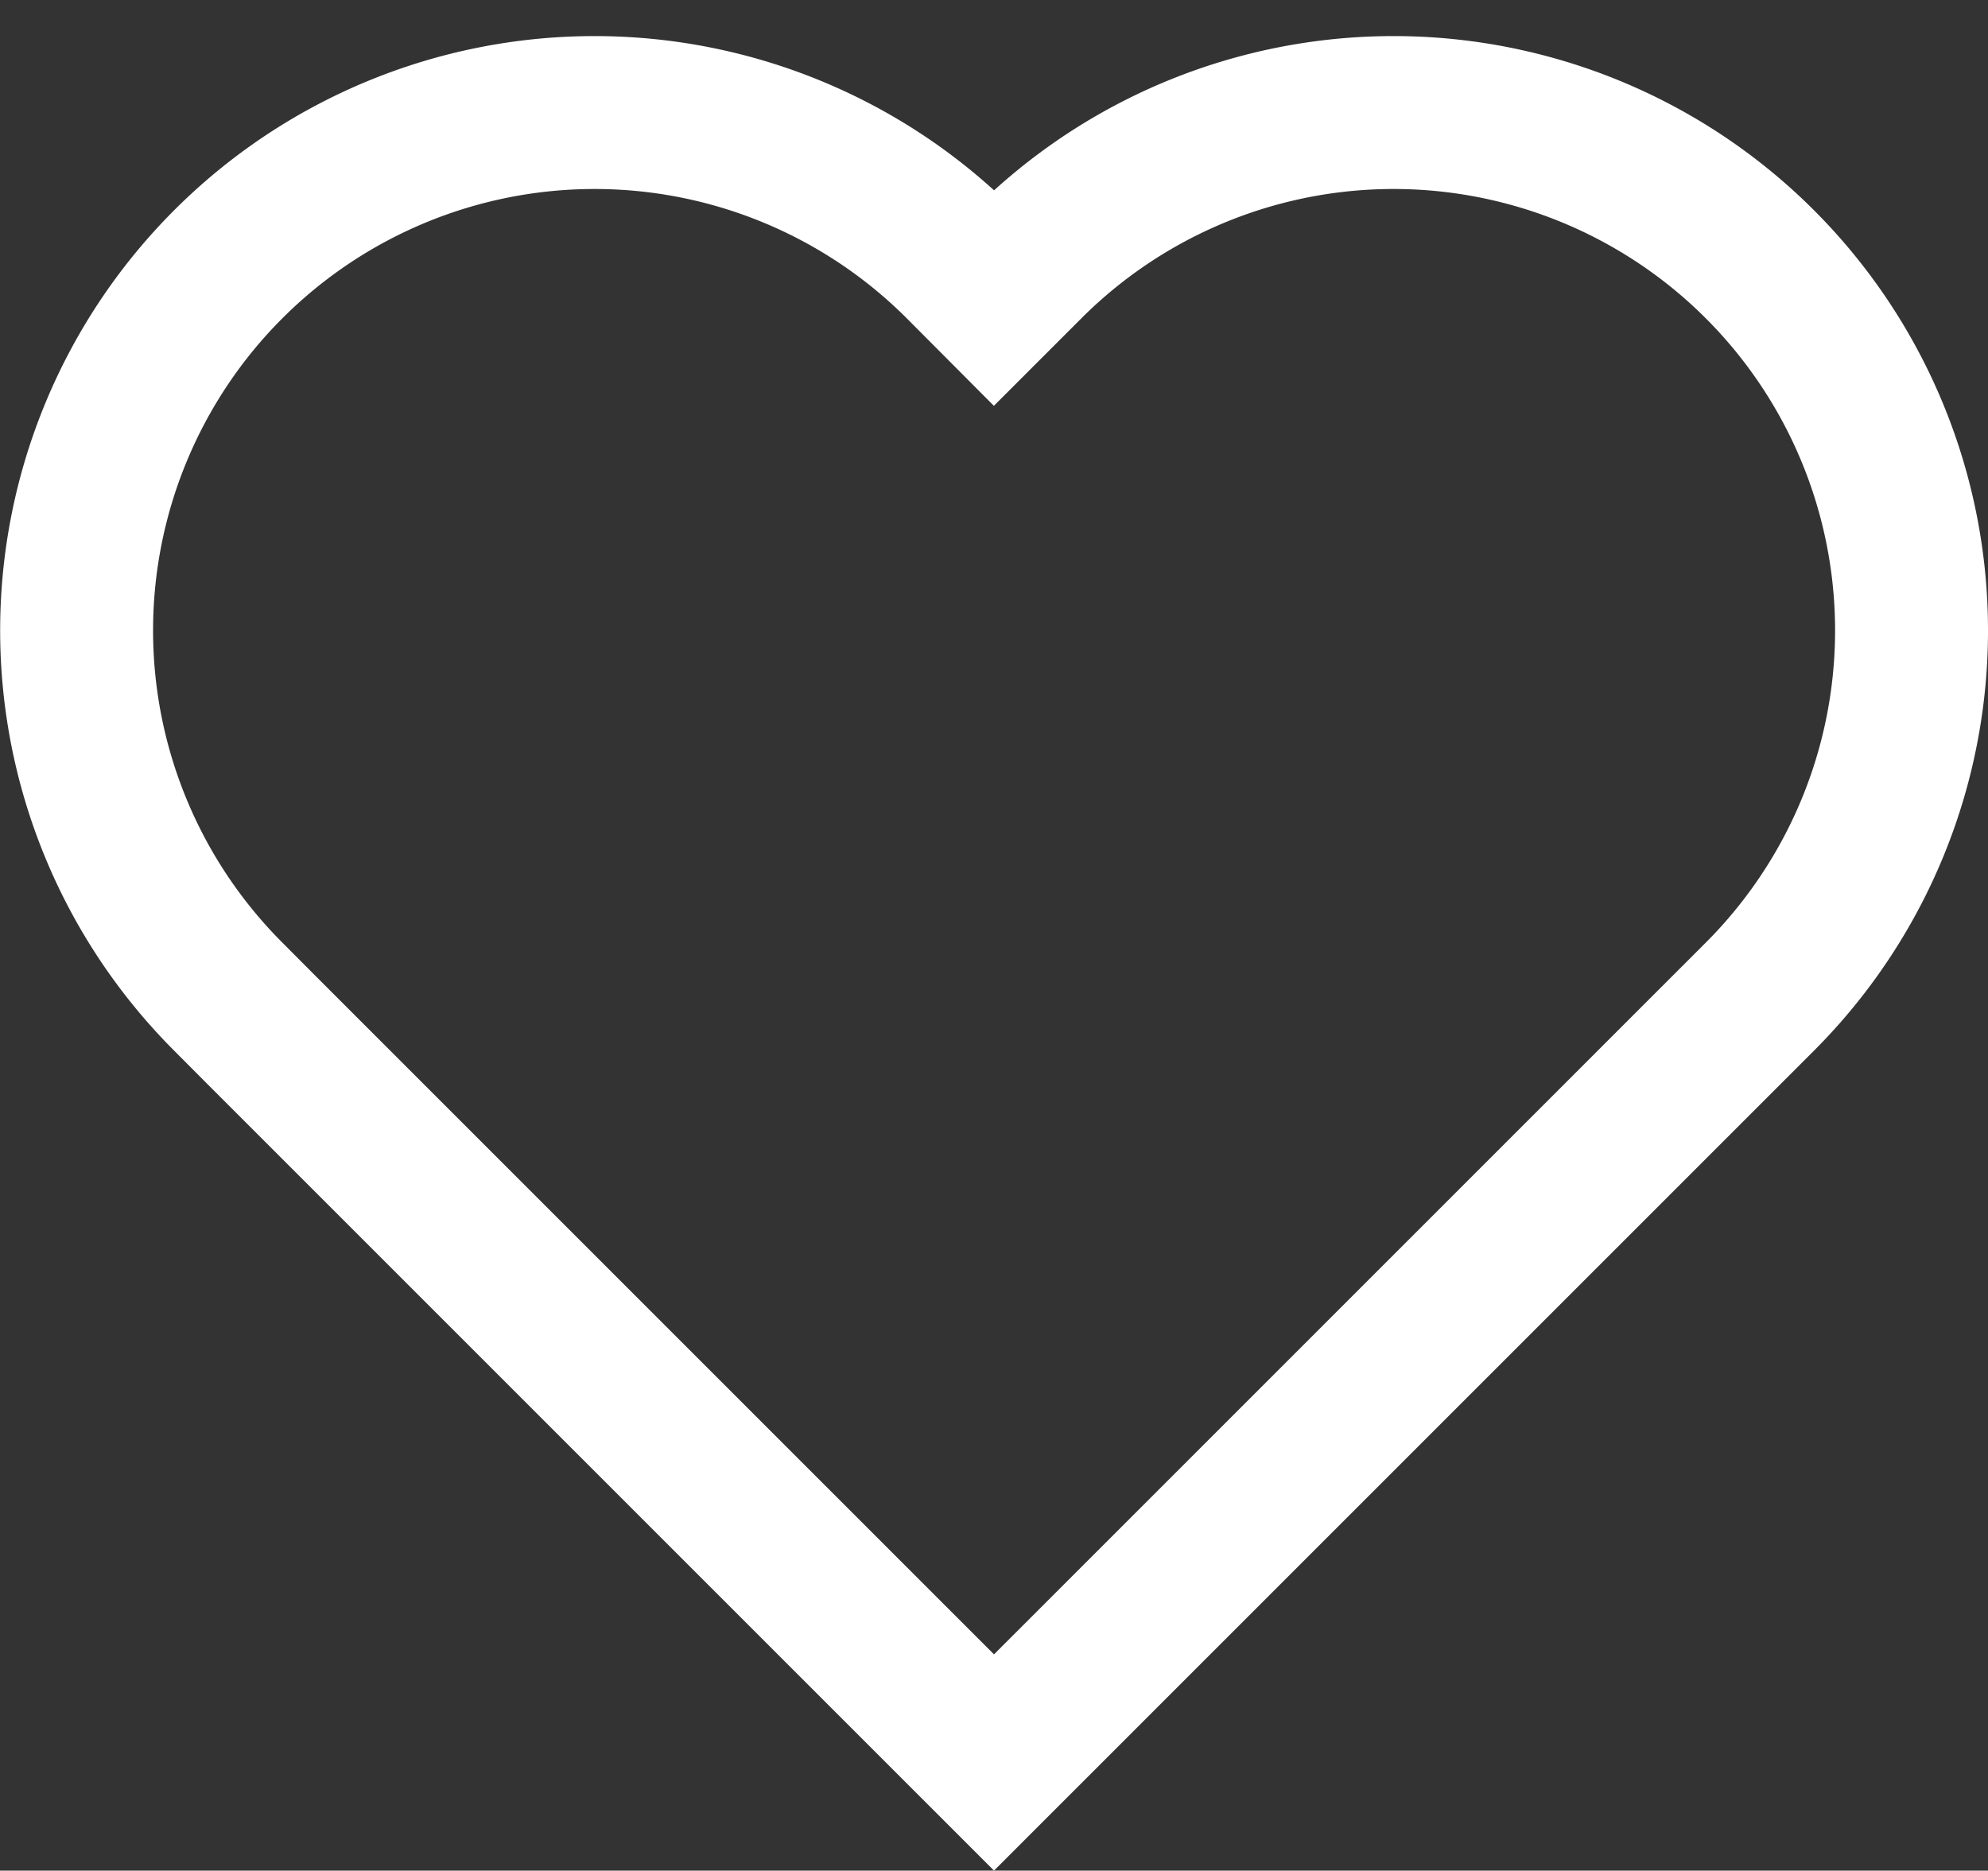
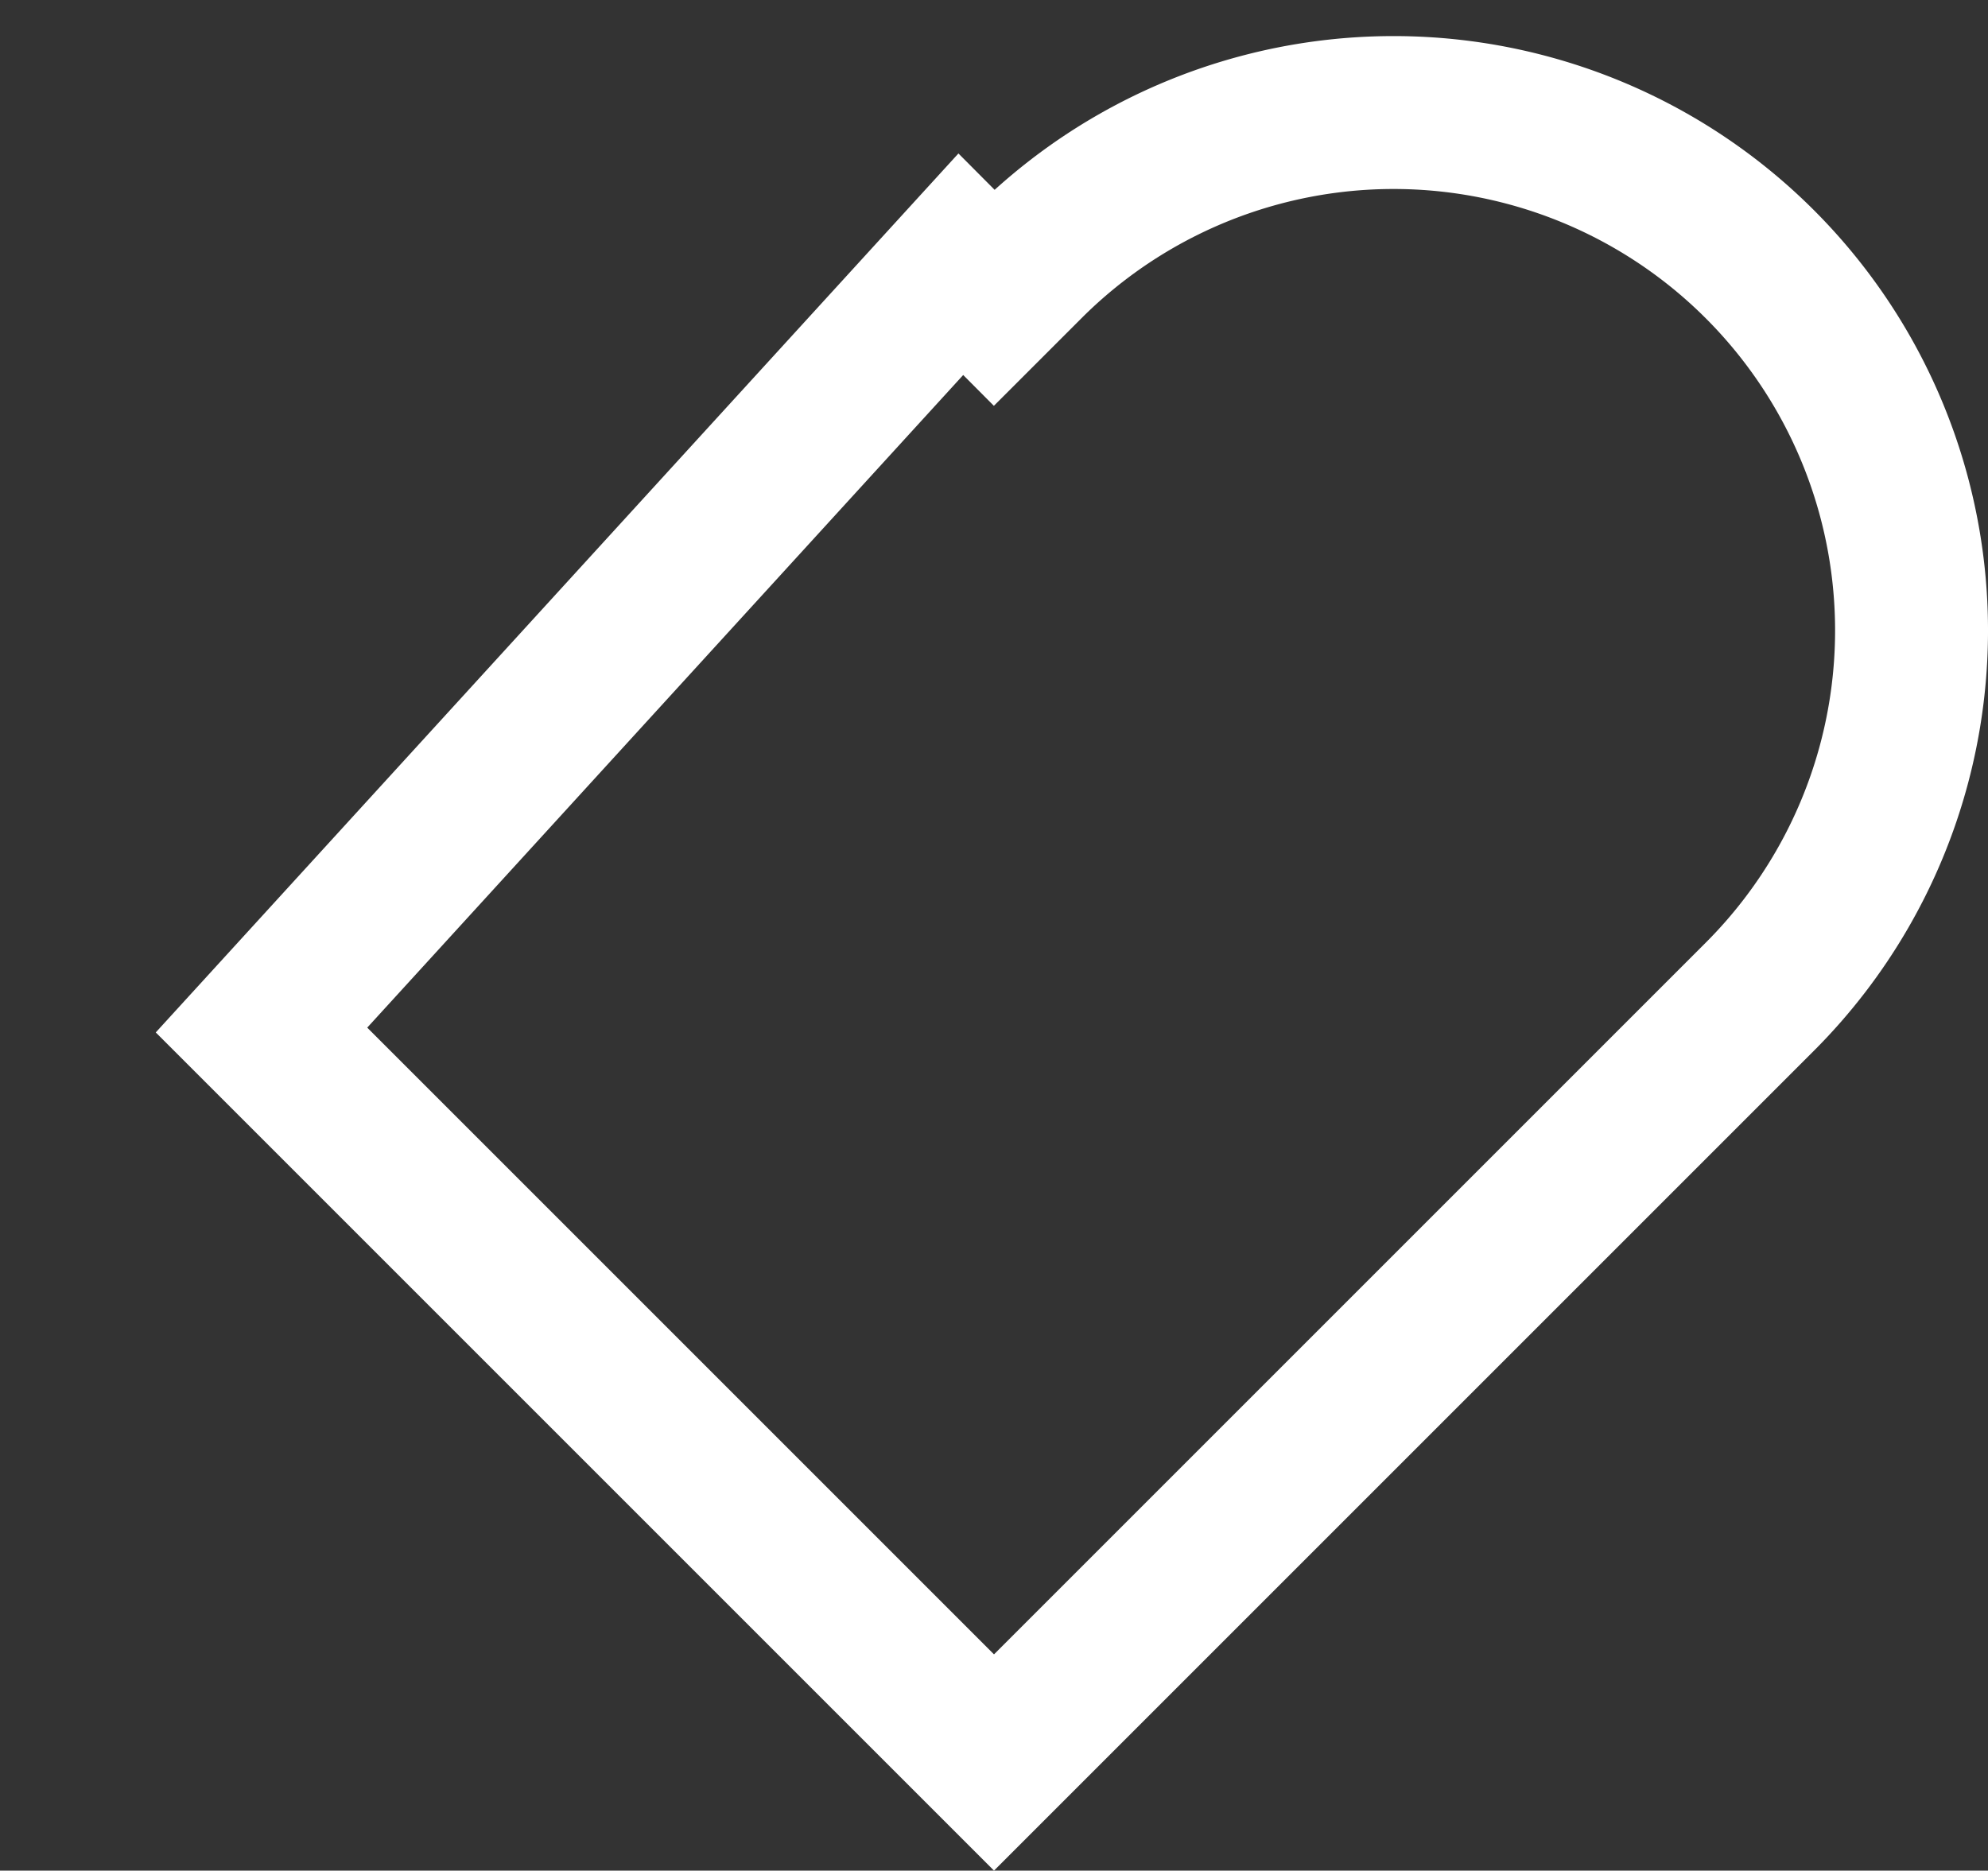
<svg xmlns="http://www.w3.org/2000/svg" width="13" height="12.233" viewBox="0 0 13 12.233">
  <rect x="0" y="0" width="13" height="12.233" fill="#333333" stroke="none" />
-   <path id="パス_36932" data-name="パス 36932" d="M11.508,1.492a3.387,3.387,0,0,0-4.79,0L6.5,1.71l-.217-.218a3.387,3.387,0,0,0-4.79,4.79L1.71,6.5,6.5,11.29,11.29,6.5l.218-.218A3.387,3.387,0,0,0,11.508,1.492Z" transform="translate(0 0.236)" fill="none" stroke="#fff" stroke-width="1" />
+   <path id="パス_36932" data-name="パス 36932" d="M11.508,1.492a3.387,3.387,0,0,0-4.79,0L6.5,1.71l-.217-.218L1.71,6.5,6.5,11.29,11.29,6.5l.218-.218A3.387,3.387,0,0,0,11.508,1.492Z" transform="translate(0 0.236)" fill="none" stroke="#fff" stroke-width="1" />
</svg>